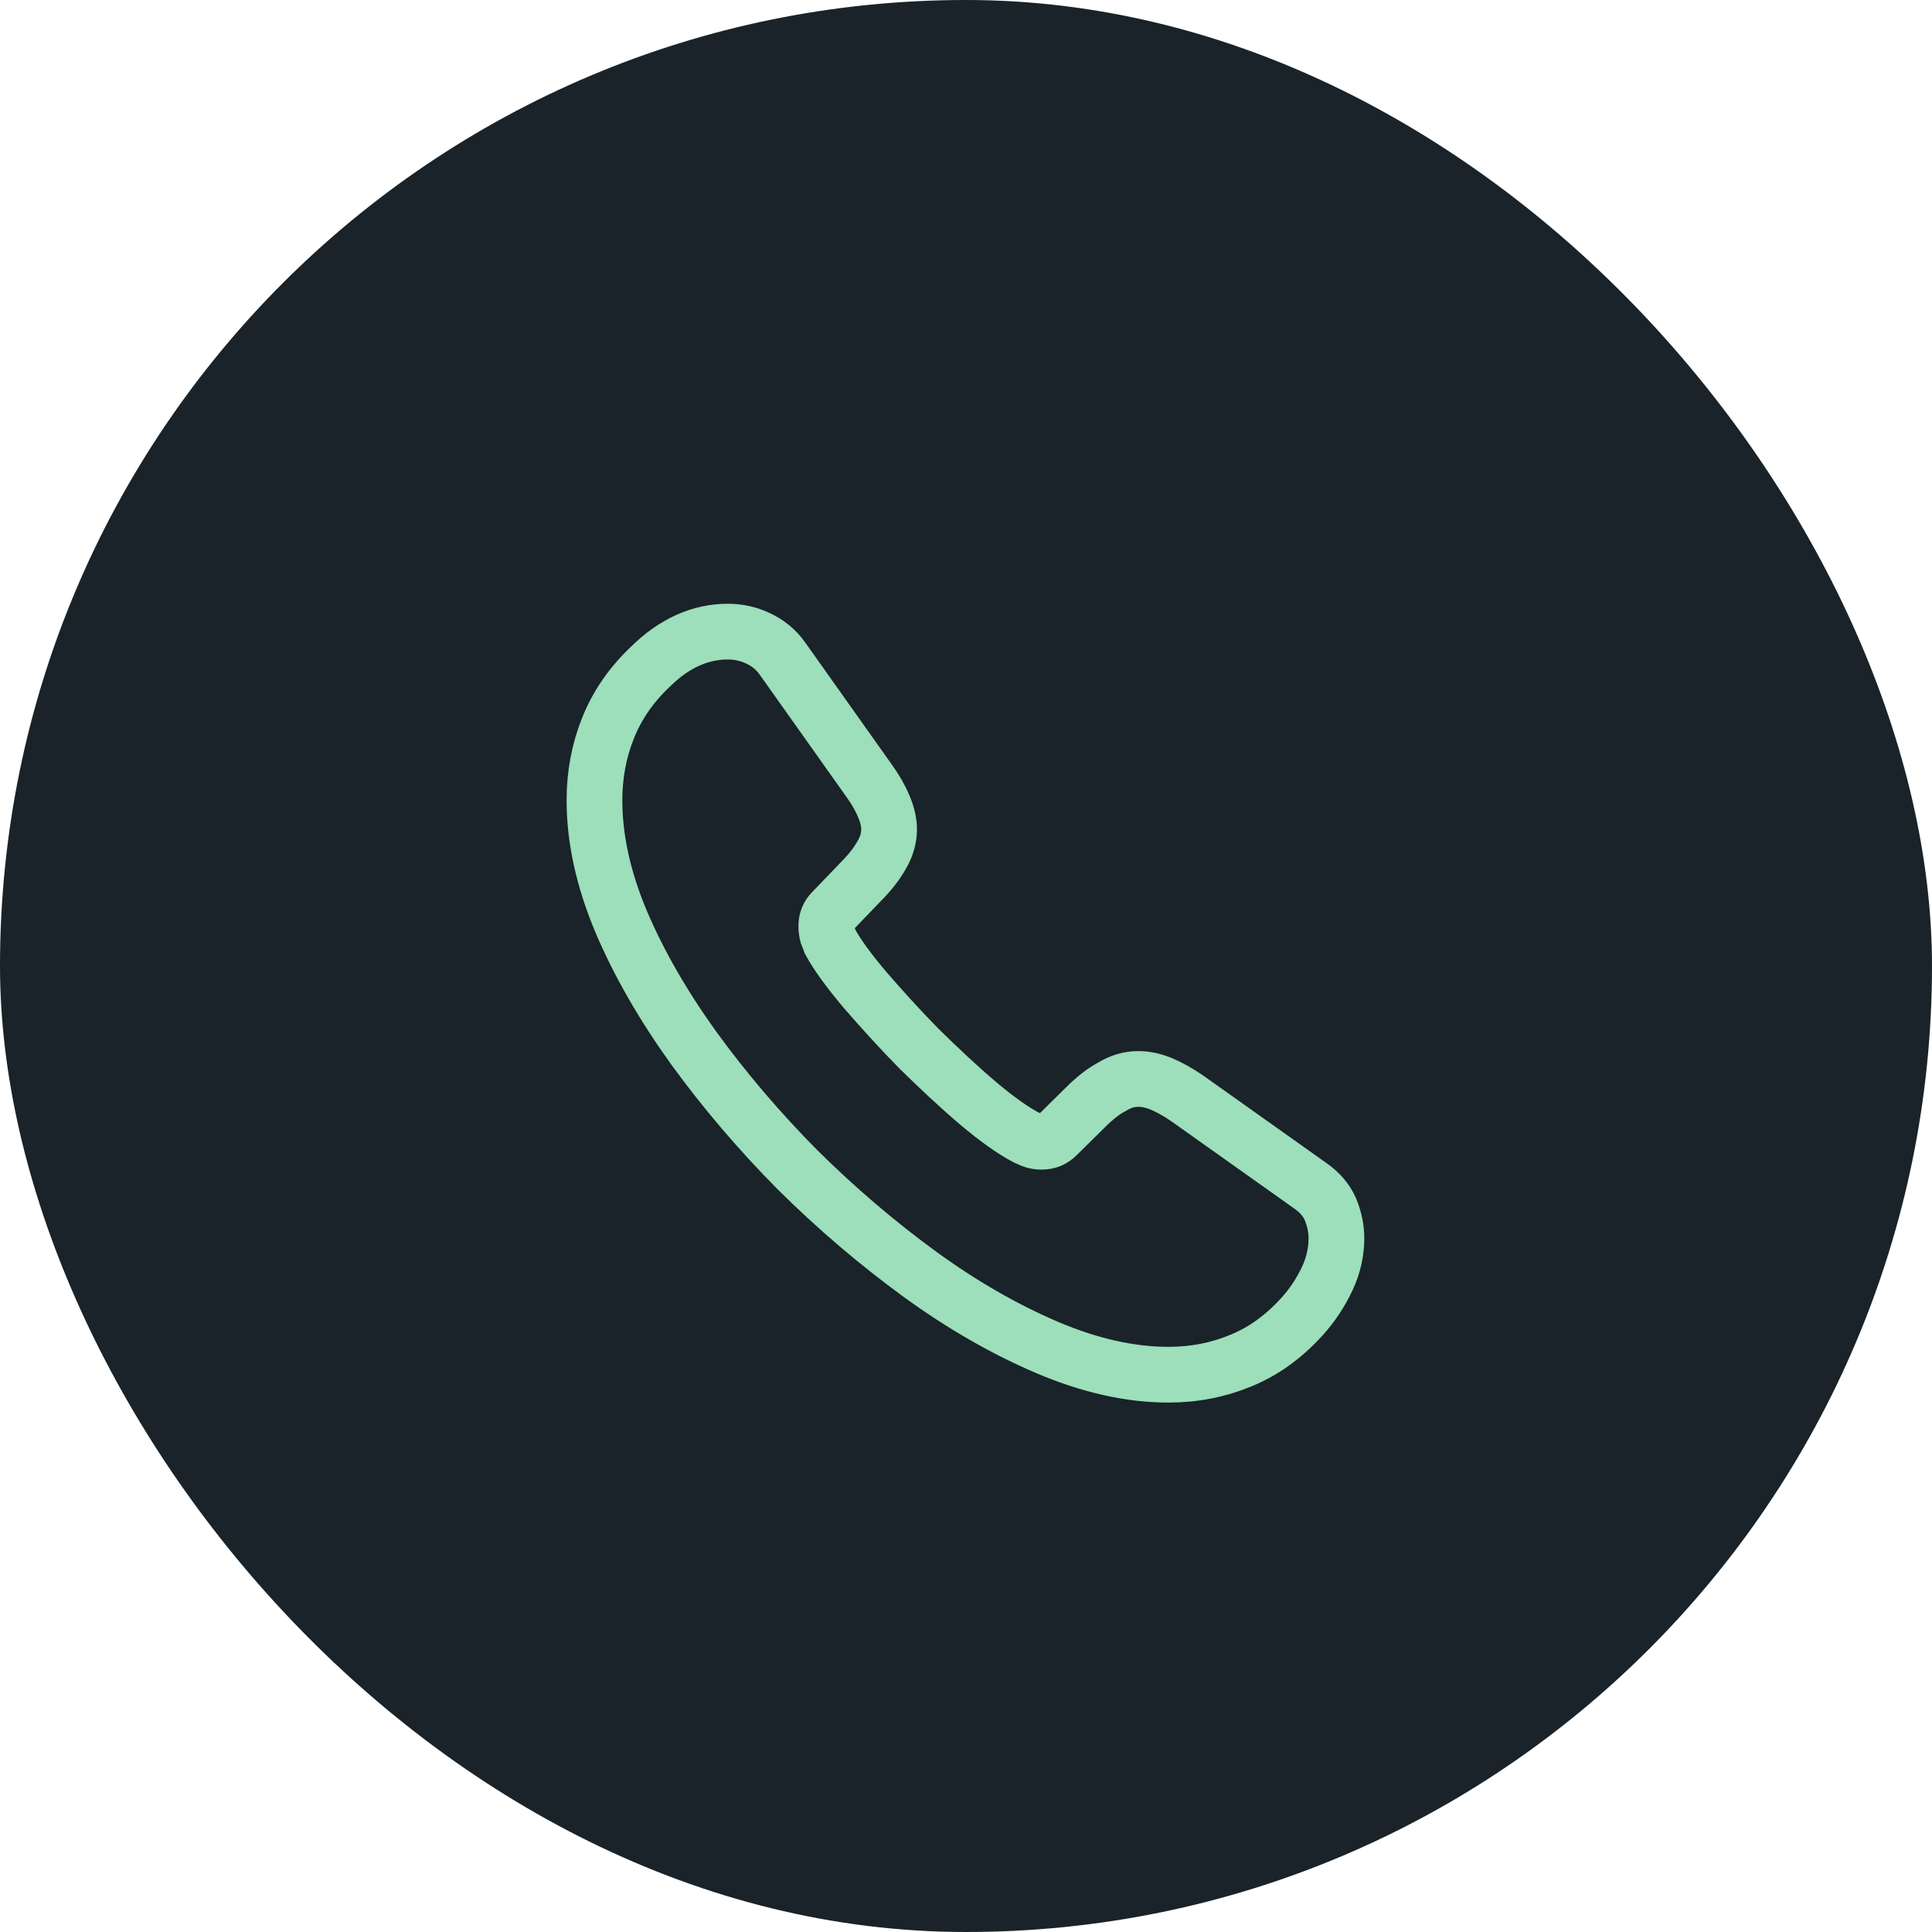
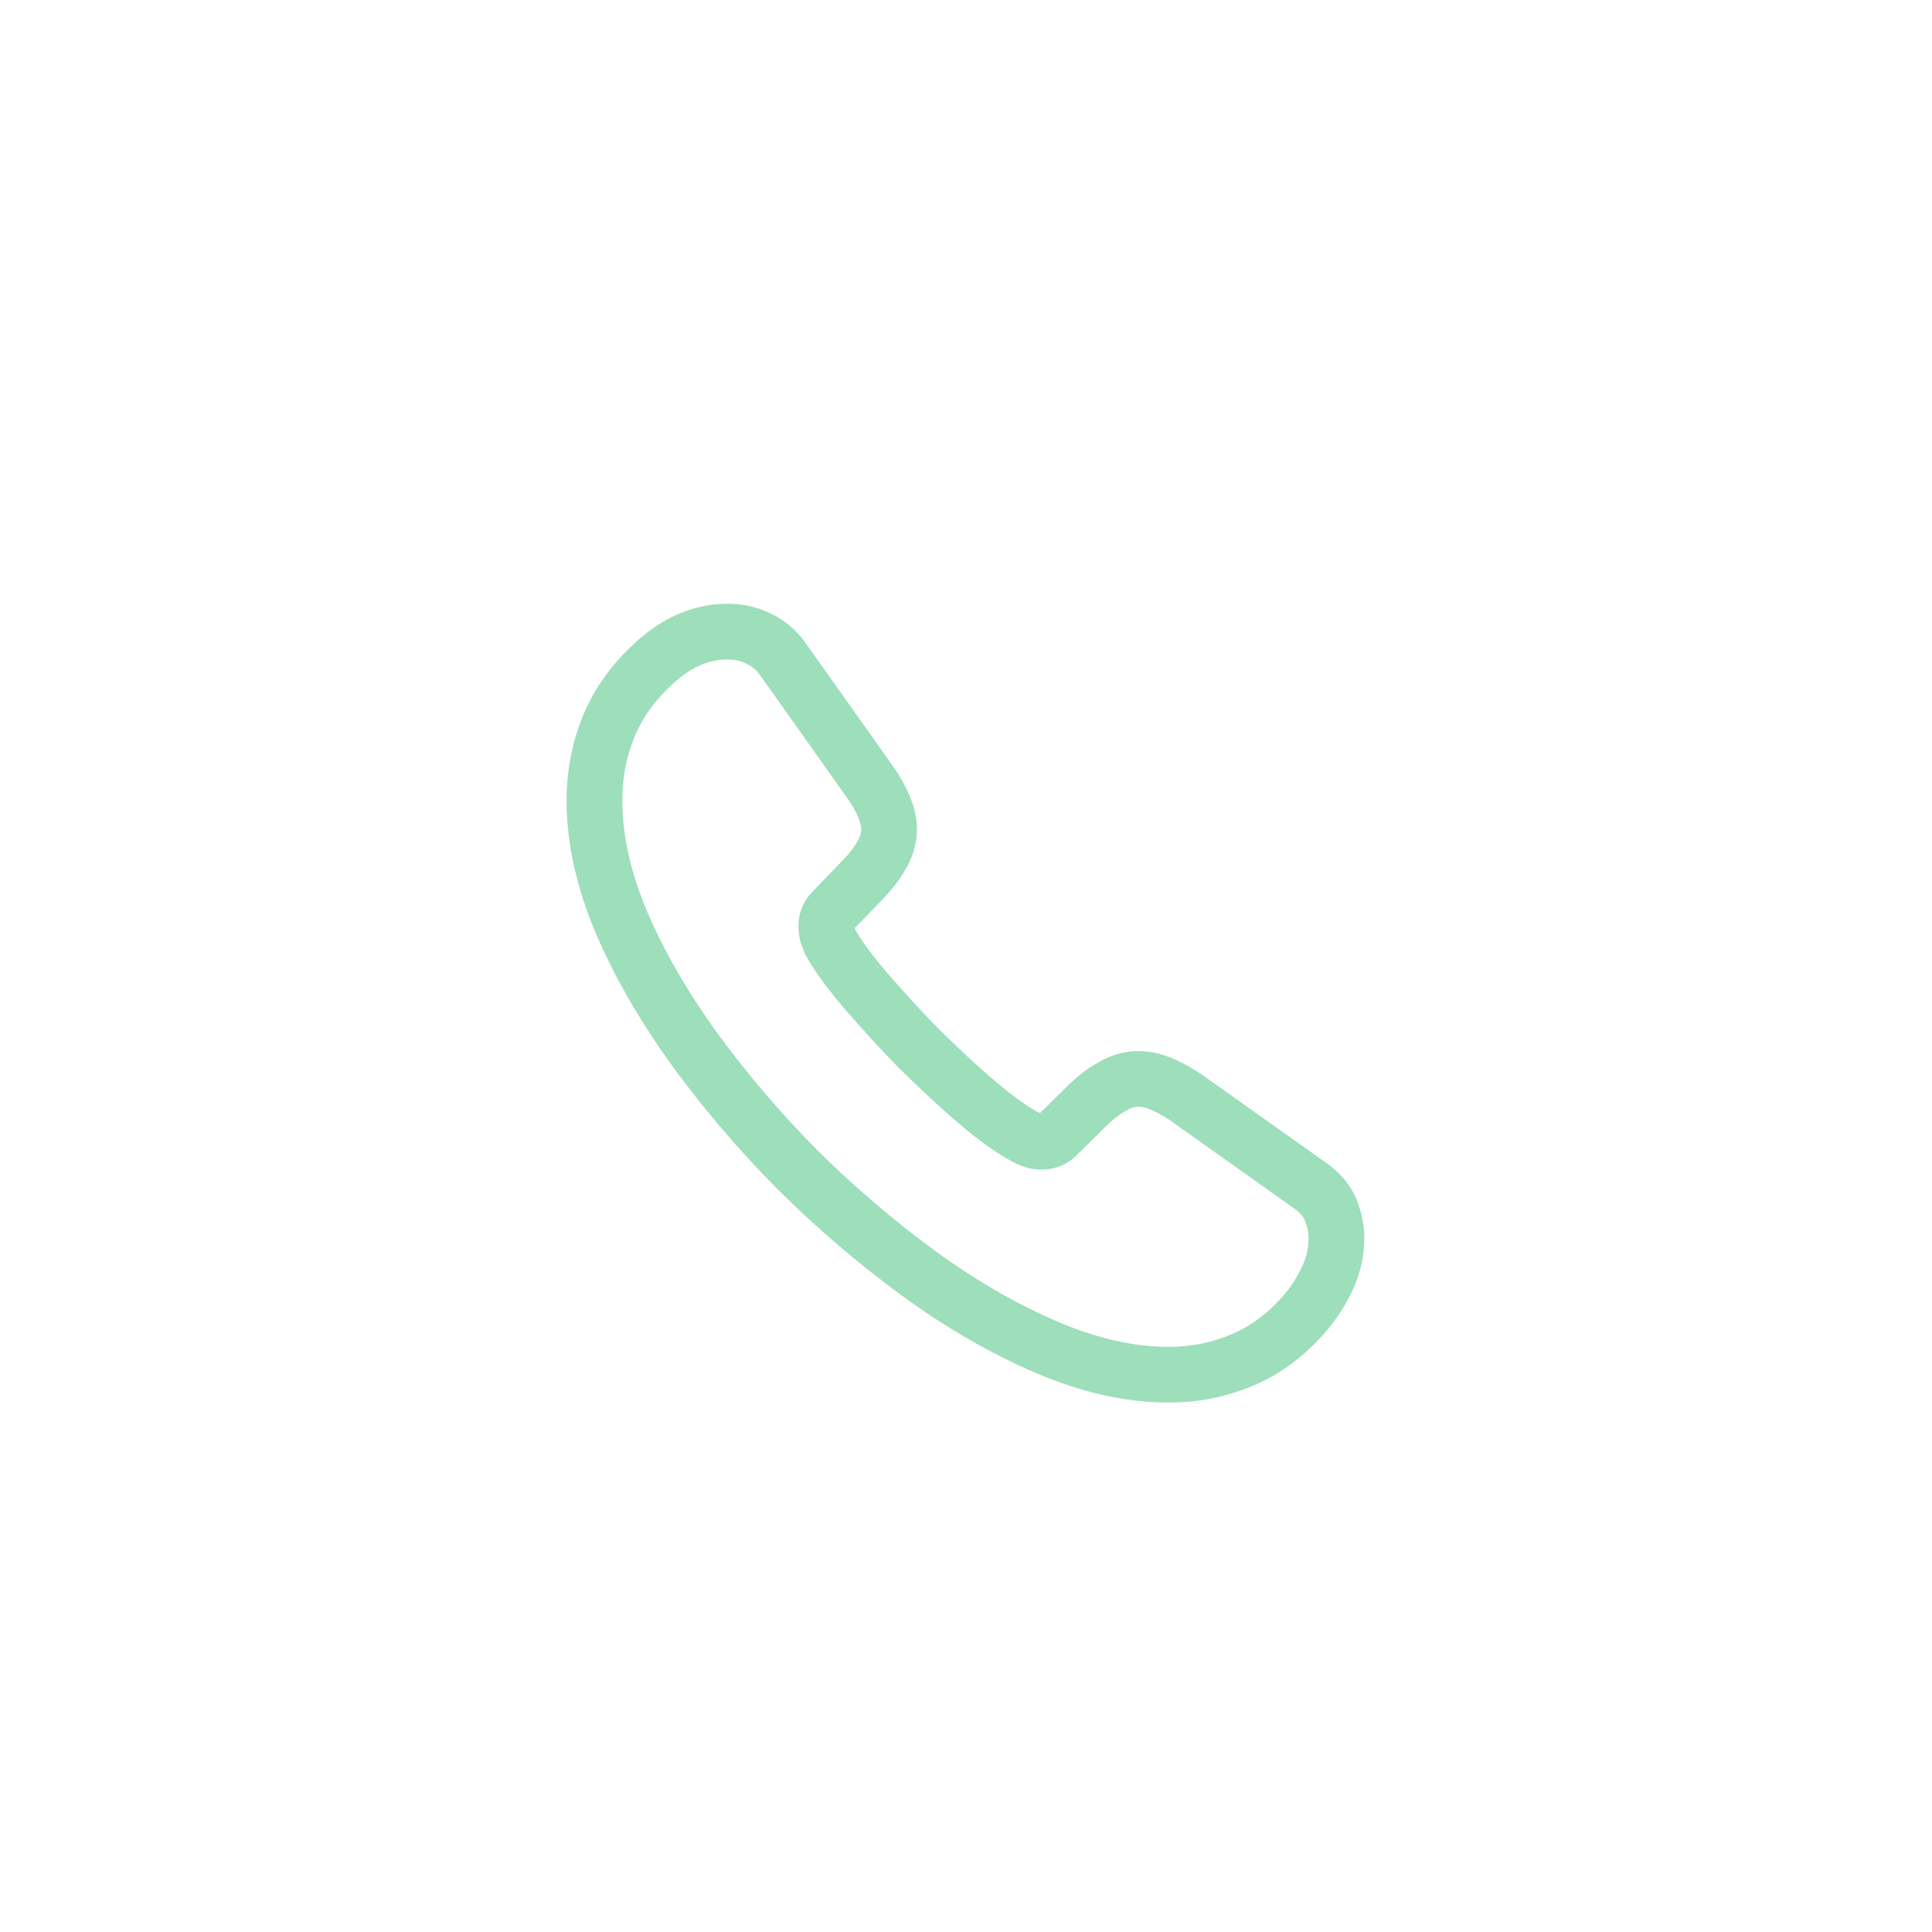
<svg xmlns="http://www.w3.org/2000/svg" width="52" height="52" viewBox="0 0 52 52" fill="none">
-   <rect width="52" height="52" rx="26" fill="#192329" />
  <path d="M35.97 33.33C35.97 33.69 35.89 34.06 35.72 34.42C35.55 34.78 35.33 35.12 35.04 35.44C34.55 35.98 34.01 36.37 33.4 36.62C32.8 36.87 32.15 37 31.45 37C30.43 37 29.34 36.76 28.19 36.27C27.04 35.78 25.89 35.12 24.75 34.29C23.6 33.45 22.51 32.52 21.47 31.49C20.44 30.45 19.51 29.36 18.68 28.22C17.86 27.08 17.2 25.94 16.72 24.81C16.24 23.67 16 22.58 16 21.54C16 20.86 16.12 20.21 16.36 19.61C16.6 19 16.98 18.44 17.51 17.94C18.15 17.31 18.85 17 19.59 17C19.87 17 20.15 17.06 20.4 17.18C20.66 17.3 20.89 17.48 21.07 17.74L23.39 21.01C23.57 21.26 23.7 21.49 23.79 21.71C23.88 21.92 23.93 22.13 23.93 22.32C23.93 22.56 23.86 22.8 23.72 23.03C23.59 23.26 23.4 23.5 23.16 23.74L22.4 24.53C22.29 24.64 22.24 24.77 22.24 24.93C22.24 25.01 22.25 25.08 22.27 25.16C22.3 25.24 22.33 25.3 22.35 25.36C22.53 25.69 22.84 26.12 23.28 26.64C23.73 27.16 24.21 27.69 24.73 28.22C25.27 28.75 25.79 29.24 26.32 29.69C26.84 30.13 27.27 30.43 27.61 30.61C27.66 30.63 27.72 30.66 27.79 30.69C27.87 30.72 27.95 30.73 28.04 30.73C28.21 30.73 28.34 30.67 28.45 30.56L29.21 29.81C29.46 29.56 29.7 29.37 29.93 29.25C30.16 29.11 30.39 29.04 30.64 29.04C30.83 29.04 31.03 29.08 31.25 29.17C31.47 29.26 31.7 29.39 31.95 29.56L35.26 31.91C35.52 32.09 35.7 32.3 35.81 32.55C35.91 32.8 35.97 33.05 35.97 33.33Z" stroke="#9DDEBB" stroke-width="1.5" stroke-miterlimit="10" />
</svg>